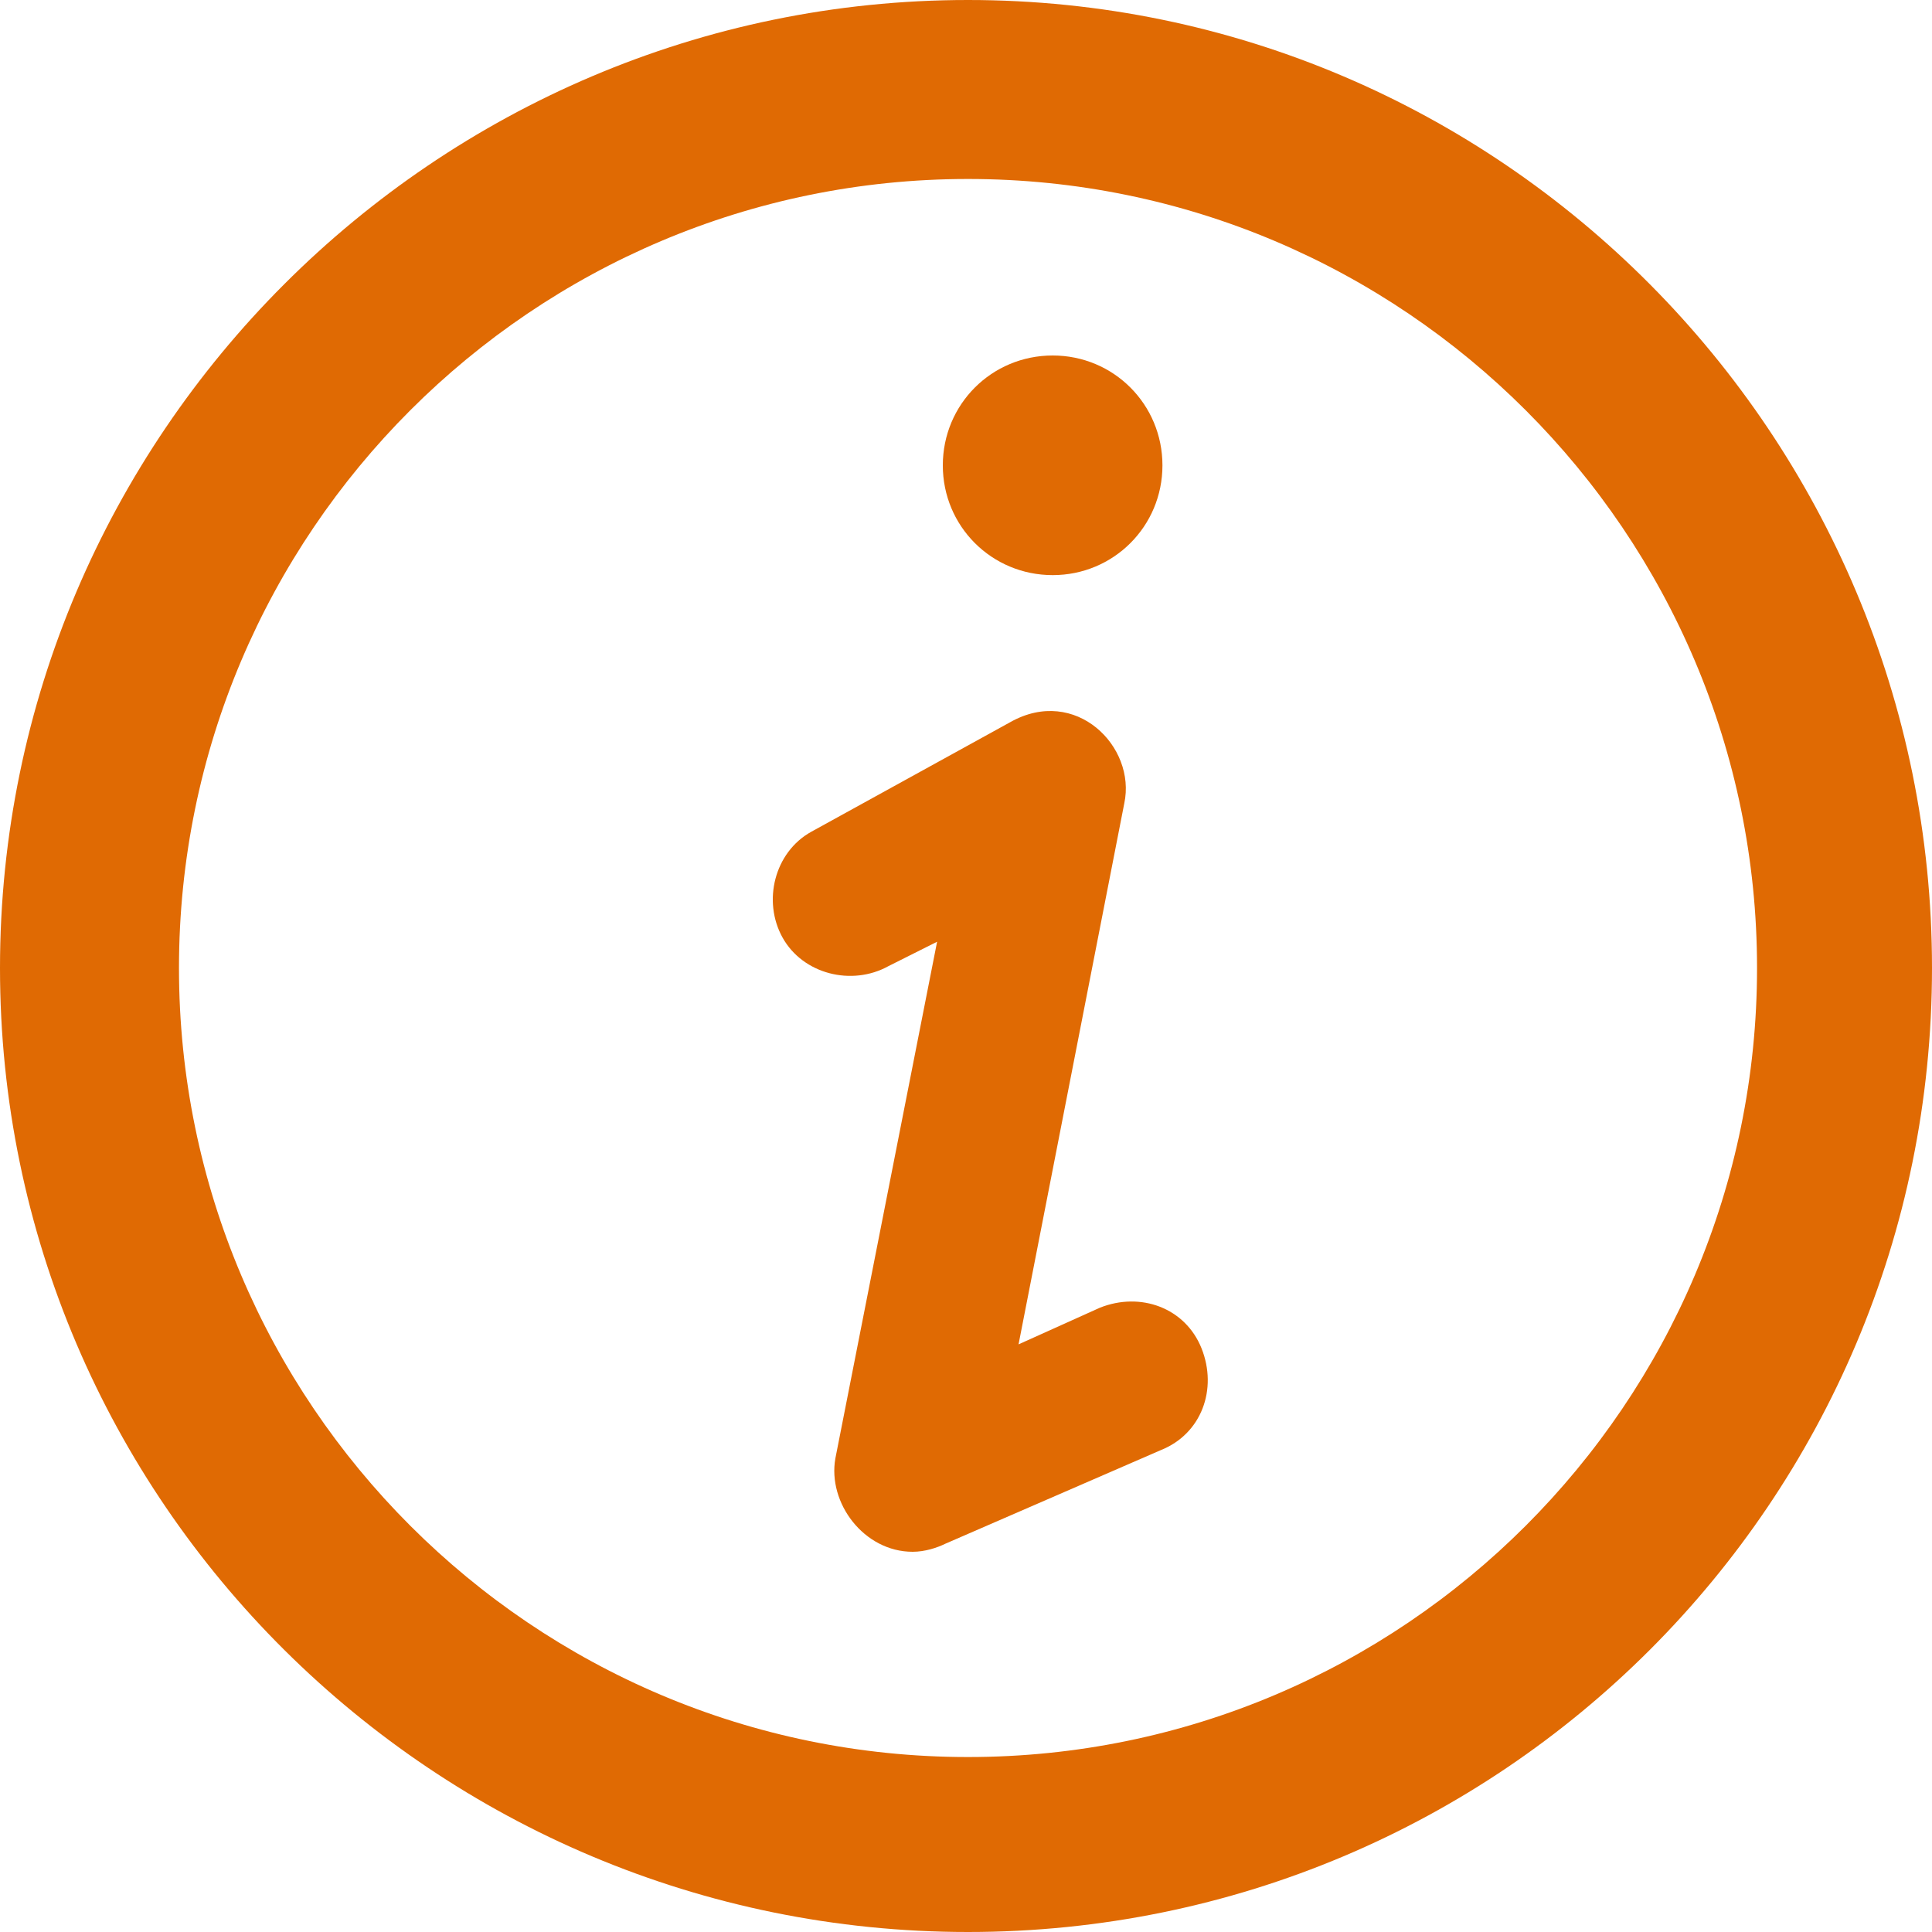
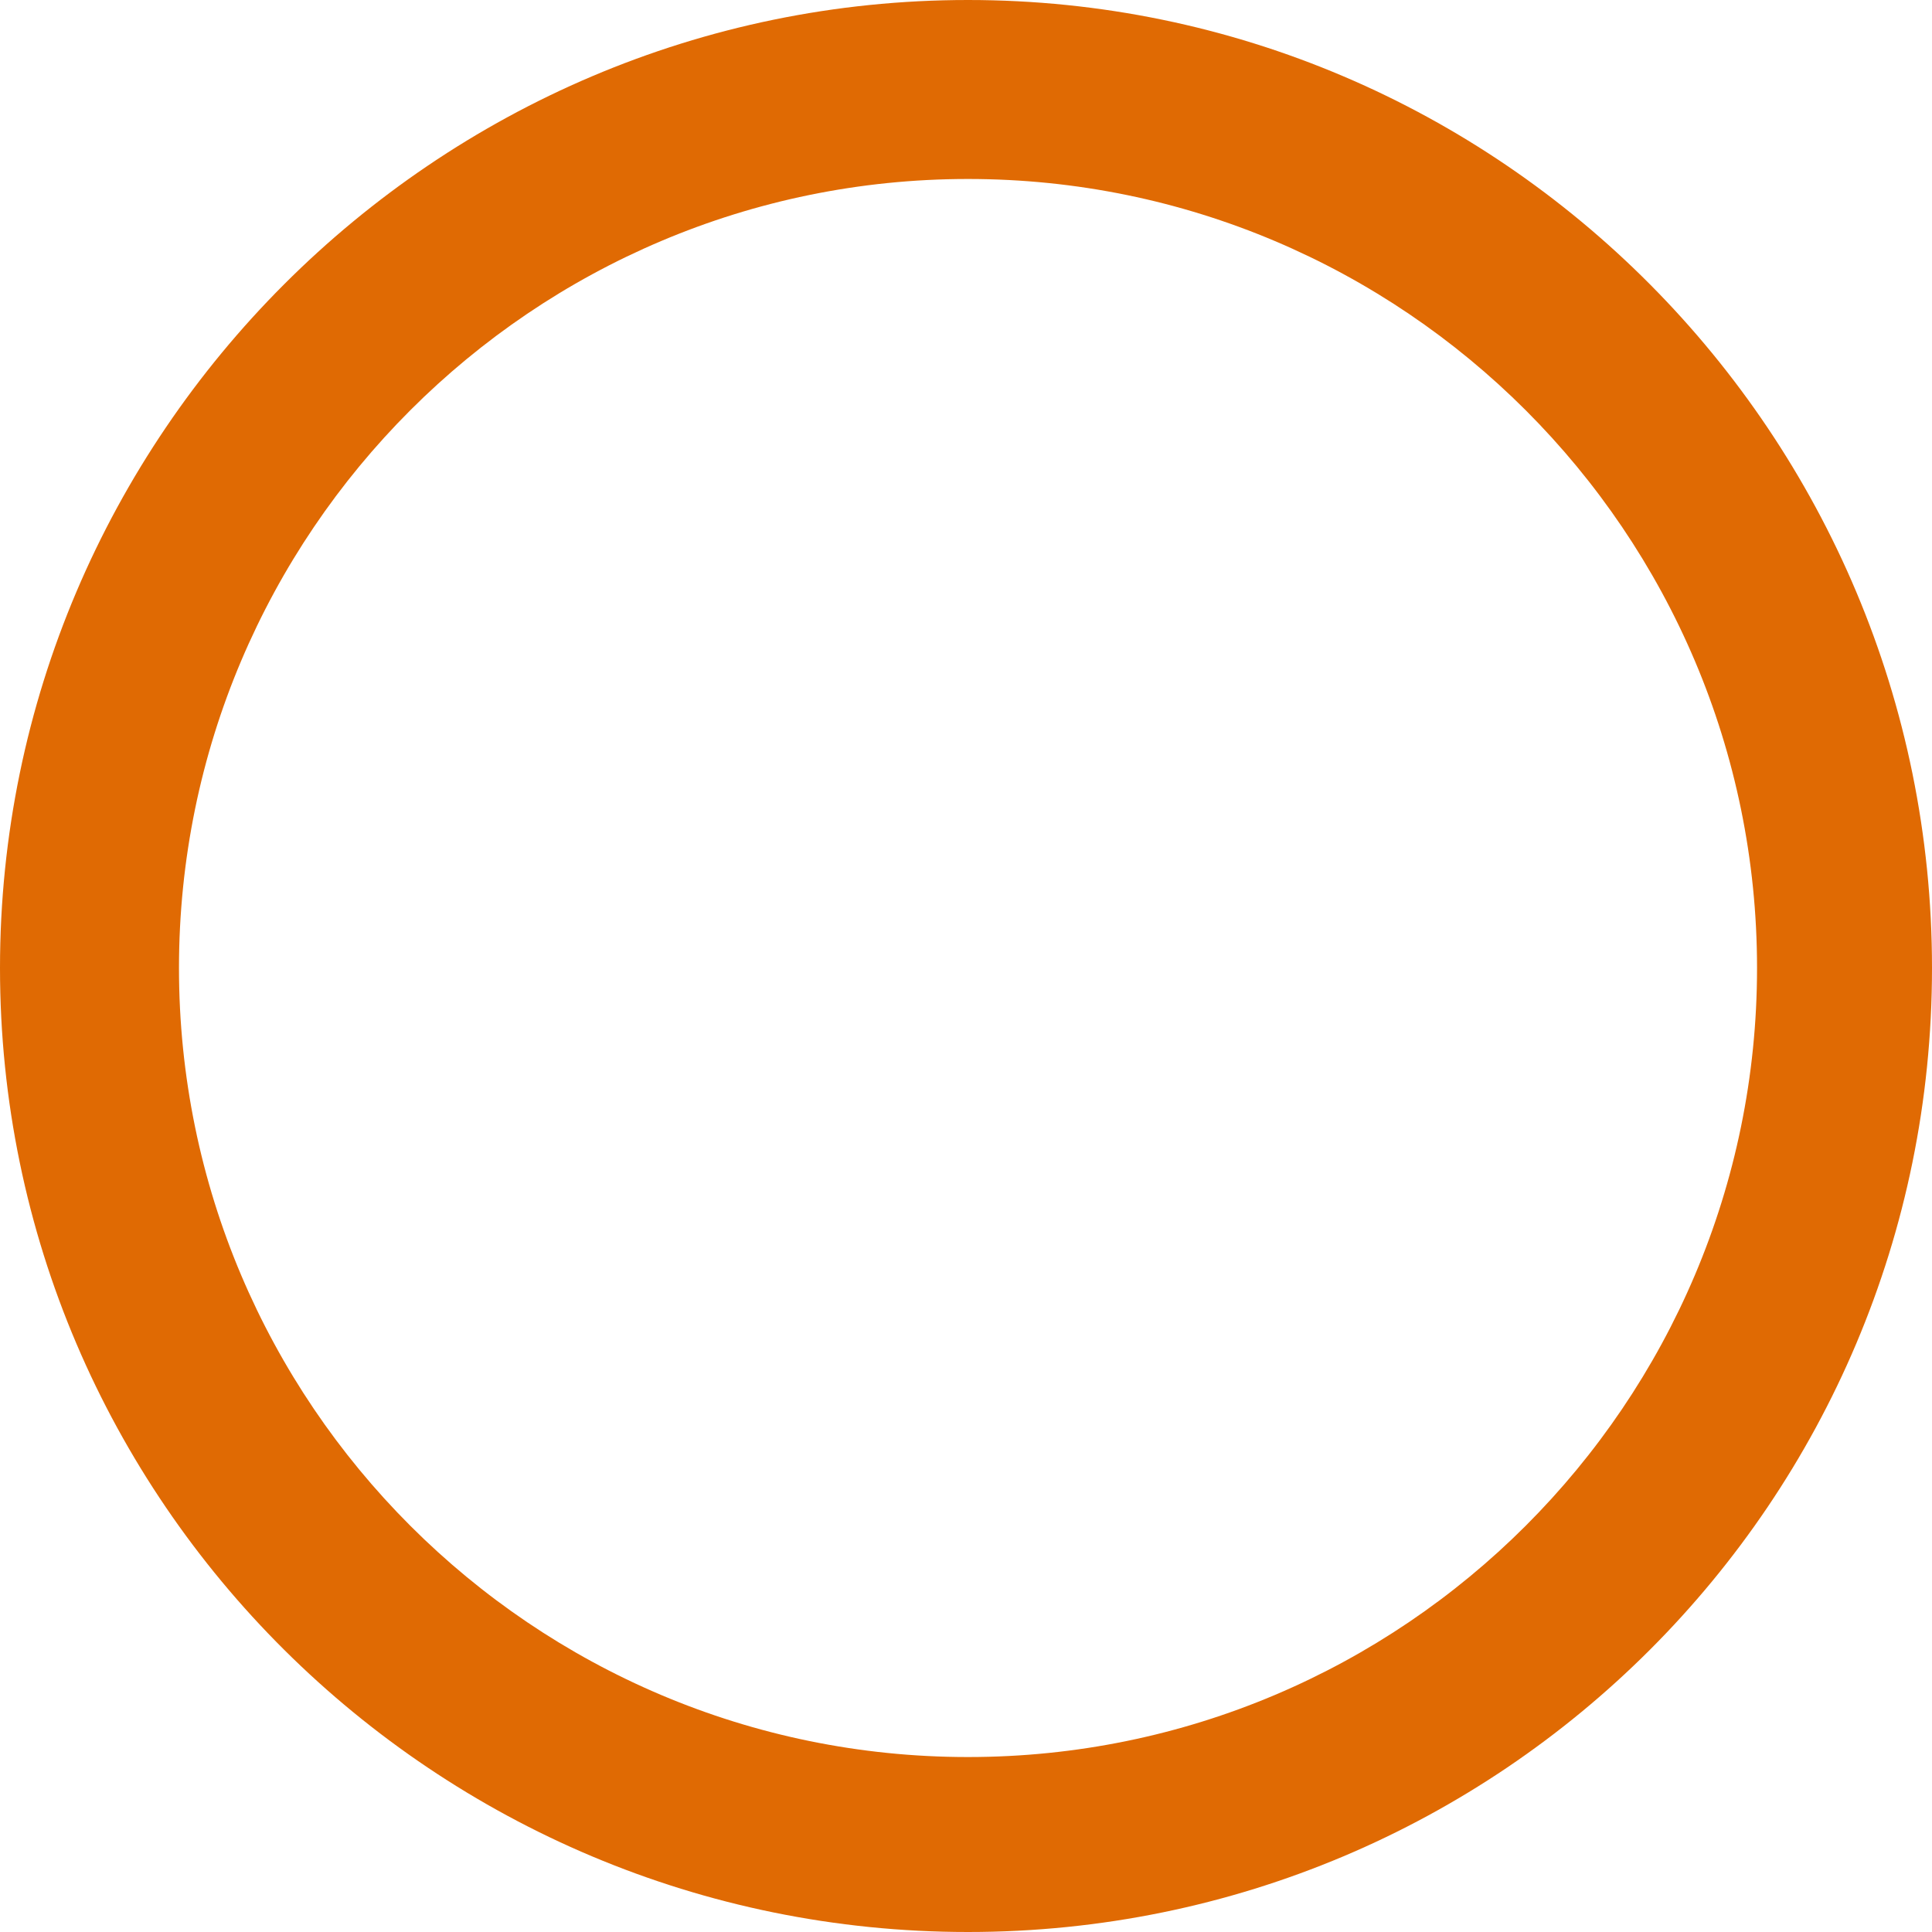
<svg xmlns="http://www.w3.org/2000/svg" id="SvgjsSvg1049" version="1.1" width="125" height="125">
  <defs id="SvgjsDefs1050" />
-   <path id="SvgjsPath1051" d="M482 120.63C482 155.11 510.16 183 544.63 183C579.11 183 607 155.11 607 120.63C607 86.16 579.11 58 544.63 58C510.16 58 482 86.16 482 120.63ZM493.58 120.63C493.58 92.47 516.47 69.58 544.63 69.58C572.79 69.58 595.68 92.47 595.68 120.63C595.68 148.79 572.79 171.68 544.63 171.68C516.47 171.68 493.58 148.79 493.58 120.63Z " fill="#e06a03" fill-opacity="1" transform="matrix(1,0,0,1,-482,-58)" />
-   <path id="SvgjsPath1052" d="M553.16 142.61L547.9 144.98L554.74 109.98C555.53 106.3 551.58 102.35 547.37 104.72L534.48 111.82C532.11 113.14 531.32 116.3 532.63 118.66C533.95 121.03 537.11 121.82 539.48 120.51L542.63 118.93L536.05 152.35C535.53 155.24 537.9 158.4 541.05 158.4C541.84 158.4 542.63 158.14 543.16 157.88L557.11 151.82C559.74 150.77 560.79 147.88 559.74 145.24C558.69 142.61 555.79 141.56 553.16 142.61Z " fill="#e06a03" fill-opacity="1" transform="matrix(1,0,0,1,-482,-58)" />
-   <path id="SvgjsPath1053" d="M550.11 95.21C554.05 95.21 557.21 92.05 557.21 88.11C557.21 84.16 554.05 81 550.11 81C546.16 81 543 84.16 543 88.11C543 92.05 546.16 95.21 550.11 95.21Z " fill="#e06a03" fill-opacity="1" transform="matrix(1,0,0,1,-482,-58)" />
+   <path id="SvgjsPath1051" d="M482 120.63C482 155.11 510.16 183 544.63 183C579.11 183 607 155.11 607 120.63C607 86.16 579.11 58 544.63 58C510.16 58 482 86.16 482 120.63M493.58 120.63C493.58 92.47 516.47 69.58 544.63 69.58C572.79 69.58 595.68 92.47 595.68 120.63C595.68 148.79 572.79 171.68 544.63 171.68C516.47 171.68 493.58 148.79 493.58 120.63Z " fill="#e06a03" fill-opacity="1" transform="matrix(1,0,0,1,-482,-58)" />
</svg>